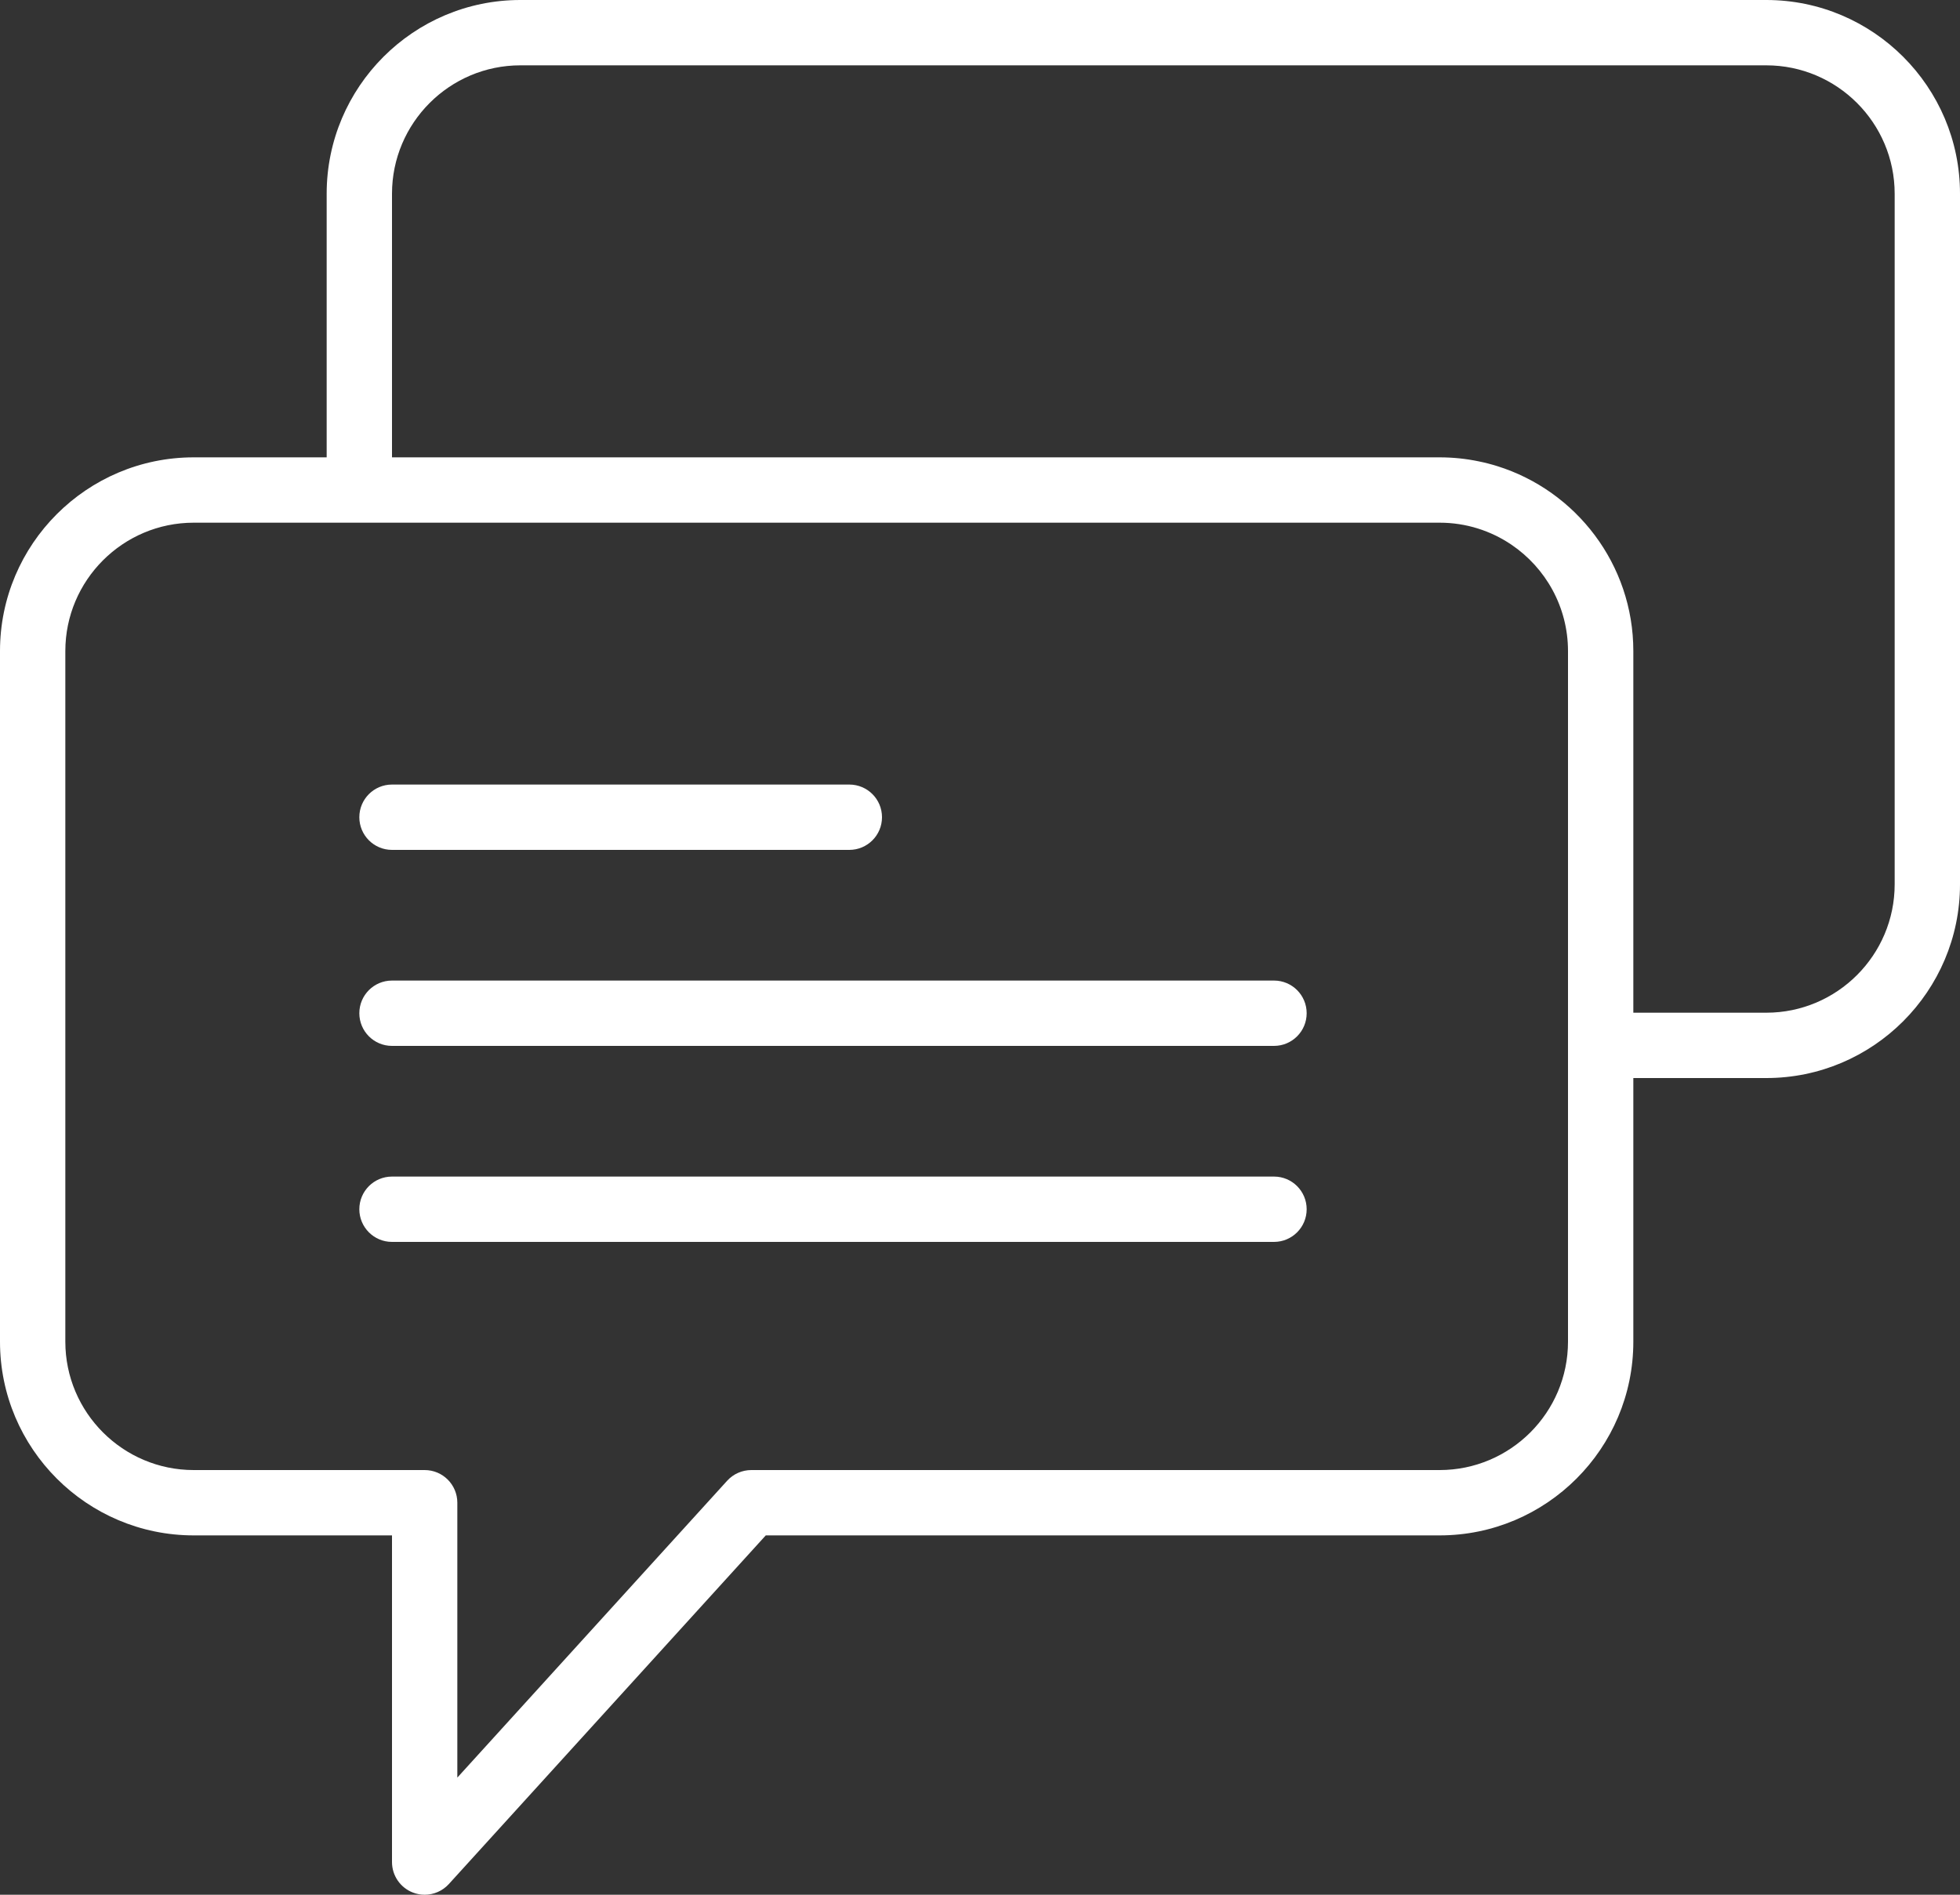
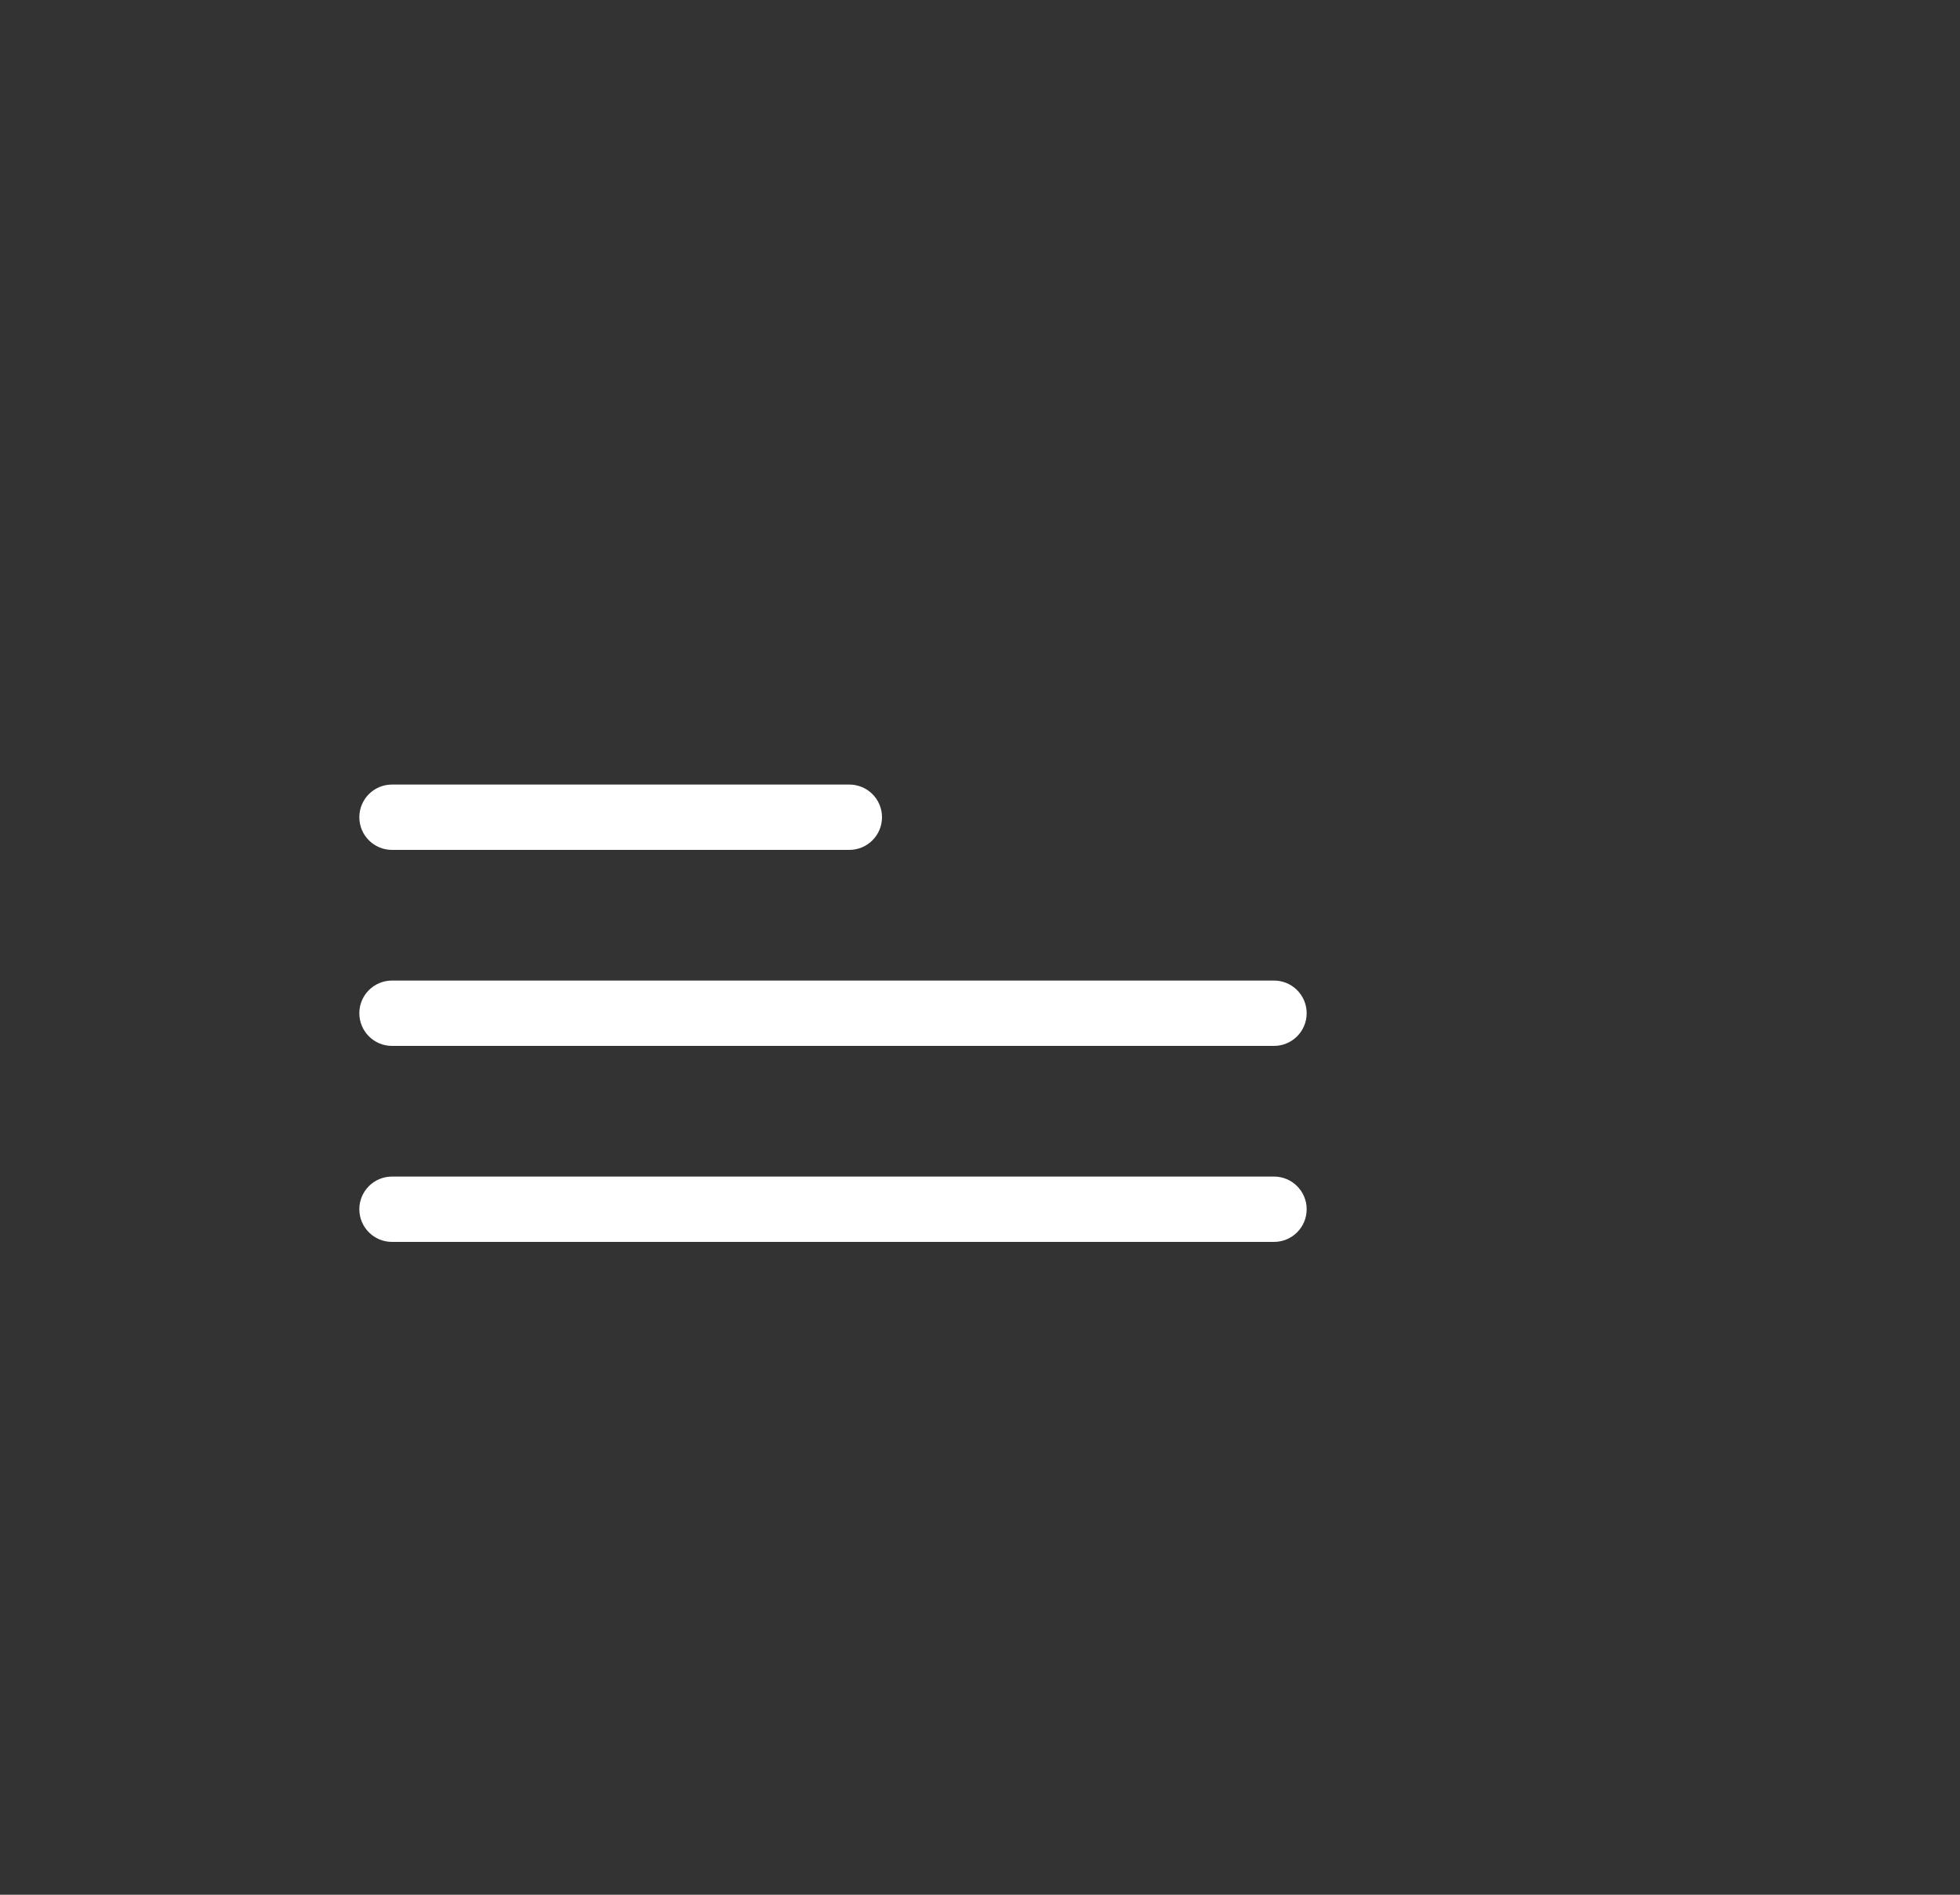
<svg xmlns="http://www.w3.org/2000/svg" width="60" height="58" viewBox="0 0 60 58" fill="none">
  <rect x="0" y="0" width="60" height="58" fill="#333333" stroke="none" />
-   <path d="M54.07 0H15.93C12.66 0 10 2.66 10 5.93V14H5.93C2.66 14 0 16.66 0 19.929V41.07C0 44.34 2.66 47 5.93 47H12V57C12 57.413 12.254 57.784 12.64 57.933C12.757 57.978 12.879 58 13 58C13.276 58 13.547 57.885 13.74 57.673L23.442 47H44.07C47.34 47 50 44.34 50 41.07V33H54.07C57.34 33 60 30.34 60 27.07V5.93C60 2.66 57.34 0 54.07 0ZM48 41.07C48 43.237 46.237 45 44.07 45H23C22.718 45 22.449 45.119 22.26 45.327L14 54.414V46C14 45.448 13.553 45 13 45H5.93C3.763 45 2 43.237 2 41.07V19.929C2 17.763 3.763 16 5.93 16H11H44.07C44.883 16 45.638 16.248 46.266 16.672C47.311 17.379 48 18.575 48 19.93V32V41.07ZM58 27.07C58 29.237 56.237 31 54.07 31H50V19.93C50 17.274 48.244 15.02 45.832 14.268C45.646 14.21 45.457 14.161 45.264 14.122C44.878 14.042 44.479 14 44.07 14H12V5.93C12 3.763 13.763 2 15.93 2H54.07C56.237 2 58 3.763 58 5.93V27.07Z" fill="white" />
  <path d="M12 26.016H26C26.553 26.016 27 25.568 27 25.016C27 24.464 26.553 24.016 26 24.016H12C11.447 24.016 11 24.464 11 25.016C11 25.568 11.447 26.016 12 26.016Z" fill="white" />
  <path d="M39 30.016H12C11.447 30.016 11 30.464 11 31.016C11 31.568 11.447 32.016 12 32.016H39C39.553 32.016 40 31.568 40 31.016C40 30.464 39.553 30.016 39 30.016Z" fill="white" />
  <path d="M39 36.016H12C11.447 36.016 11 36.464 11 37.016C11 37.568 11.447 38.016 12 38.016H39C39.553 38.016 40 37.568 40 37.016C40 36.464 39.553 36.016 39 36.016Z" fill="white" />
</svg>